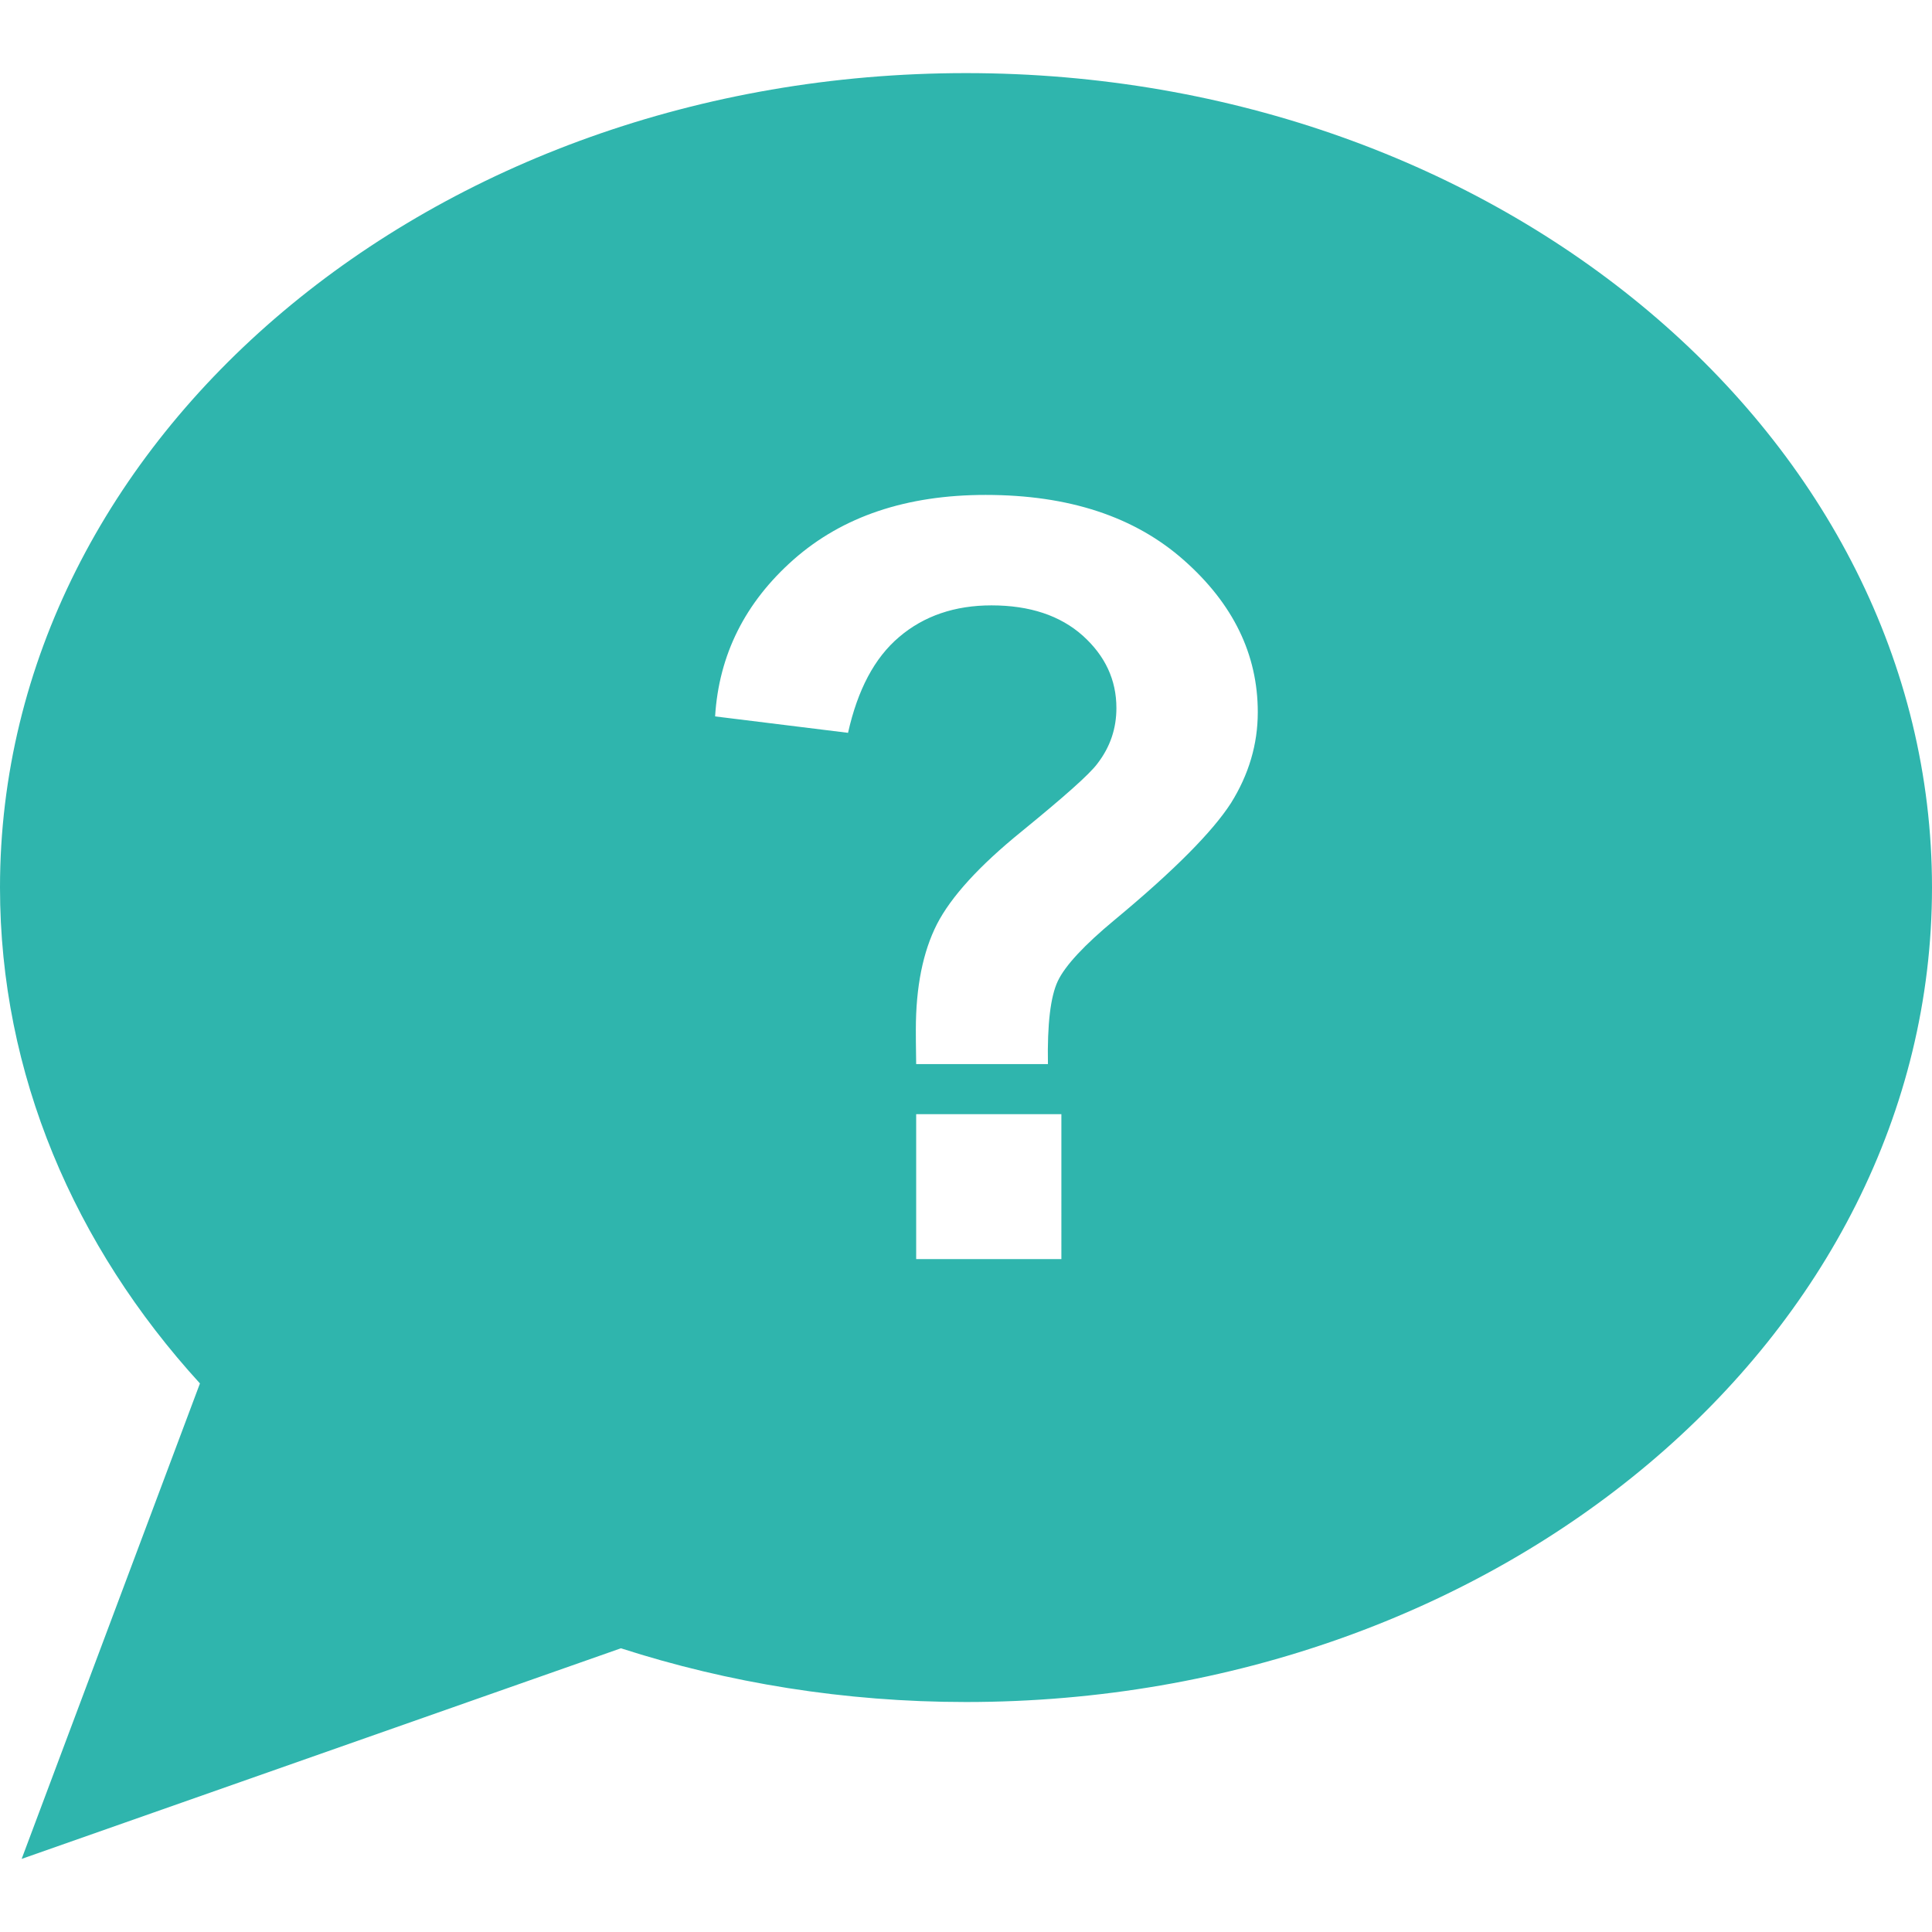
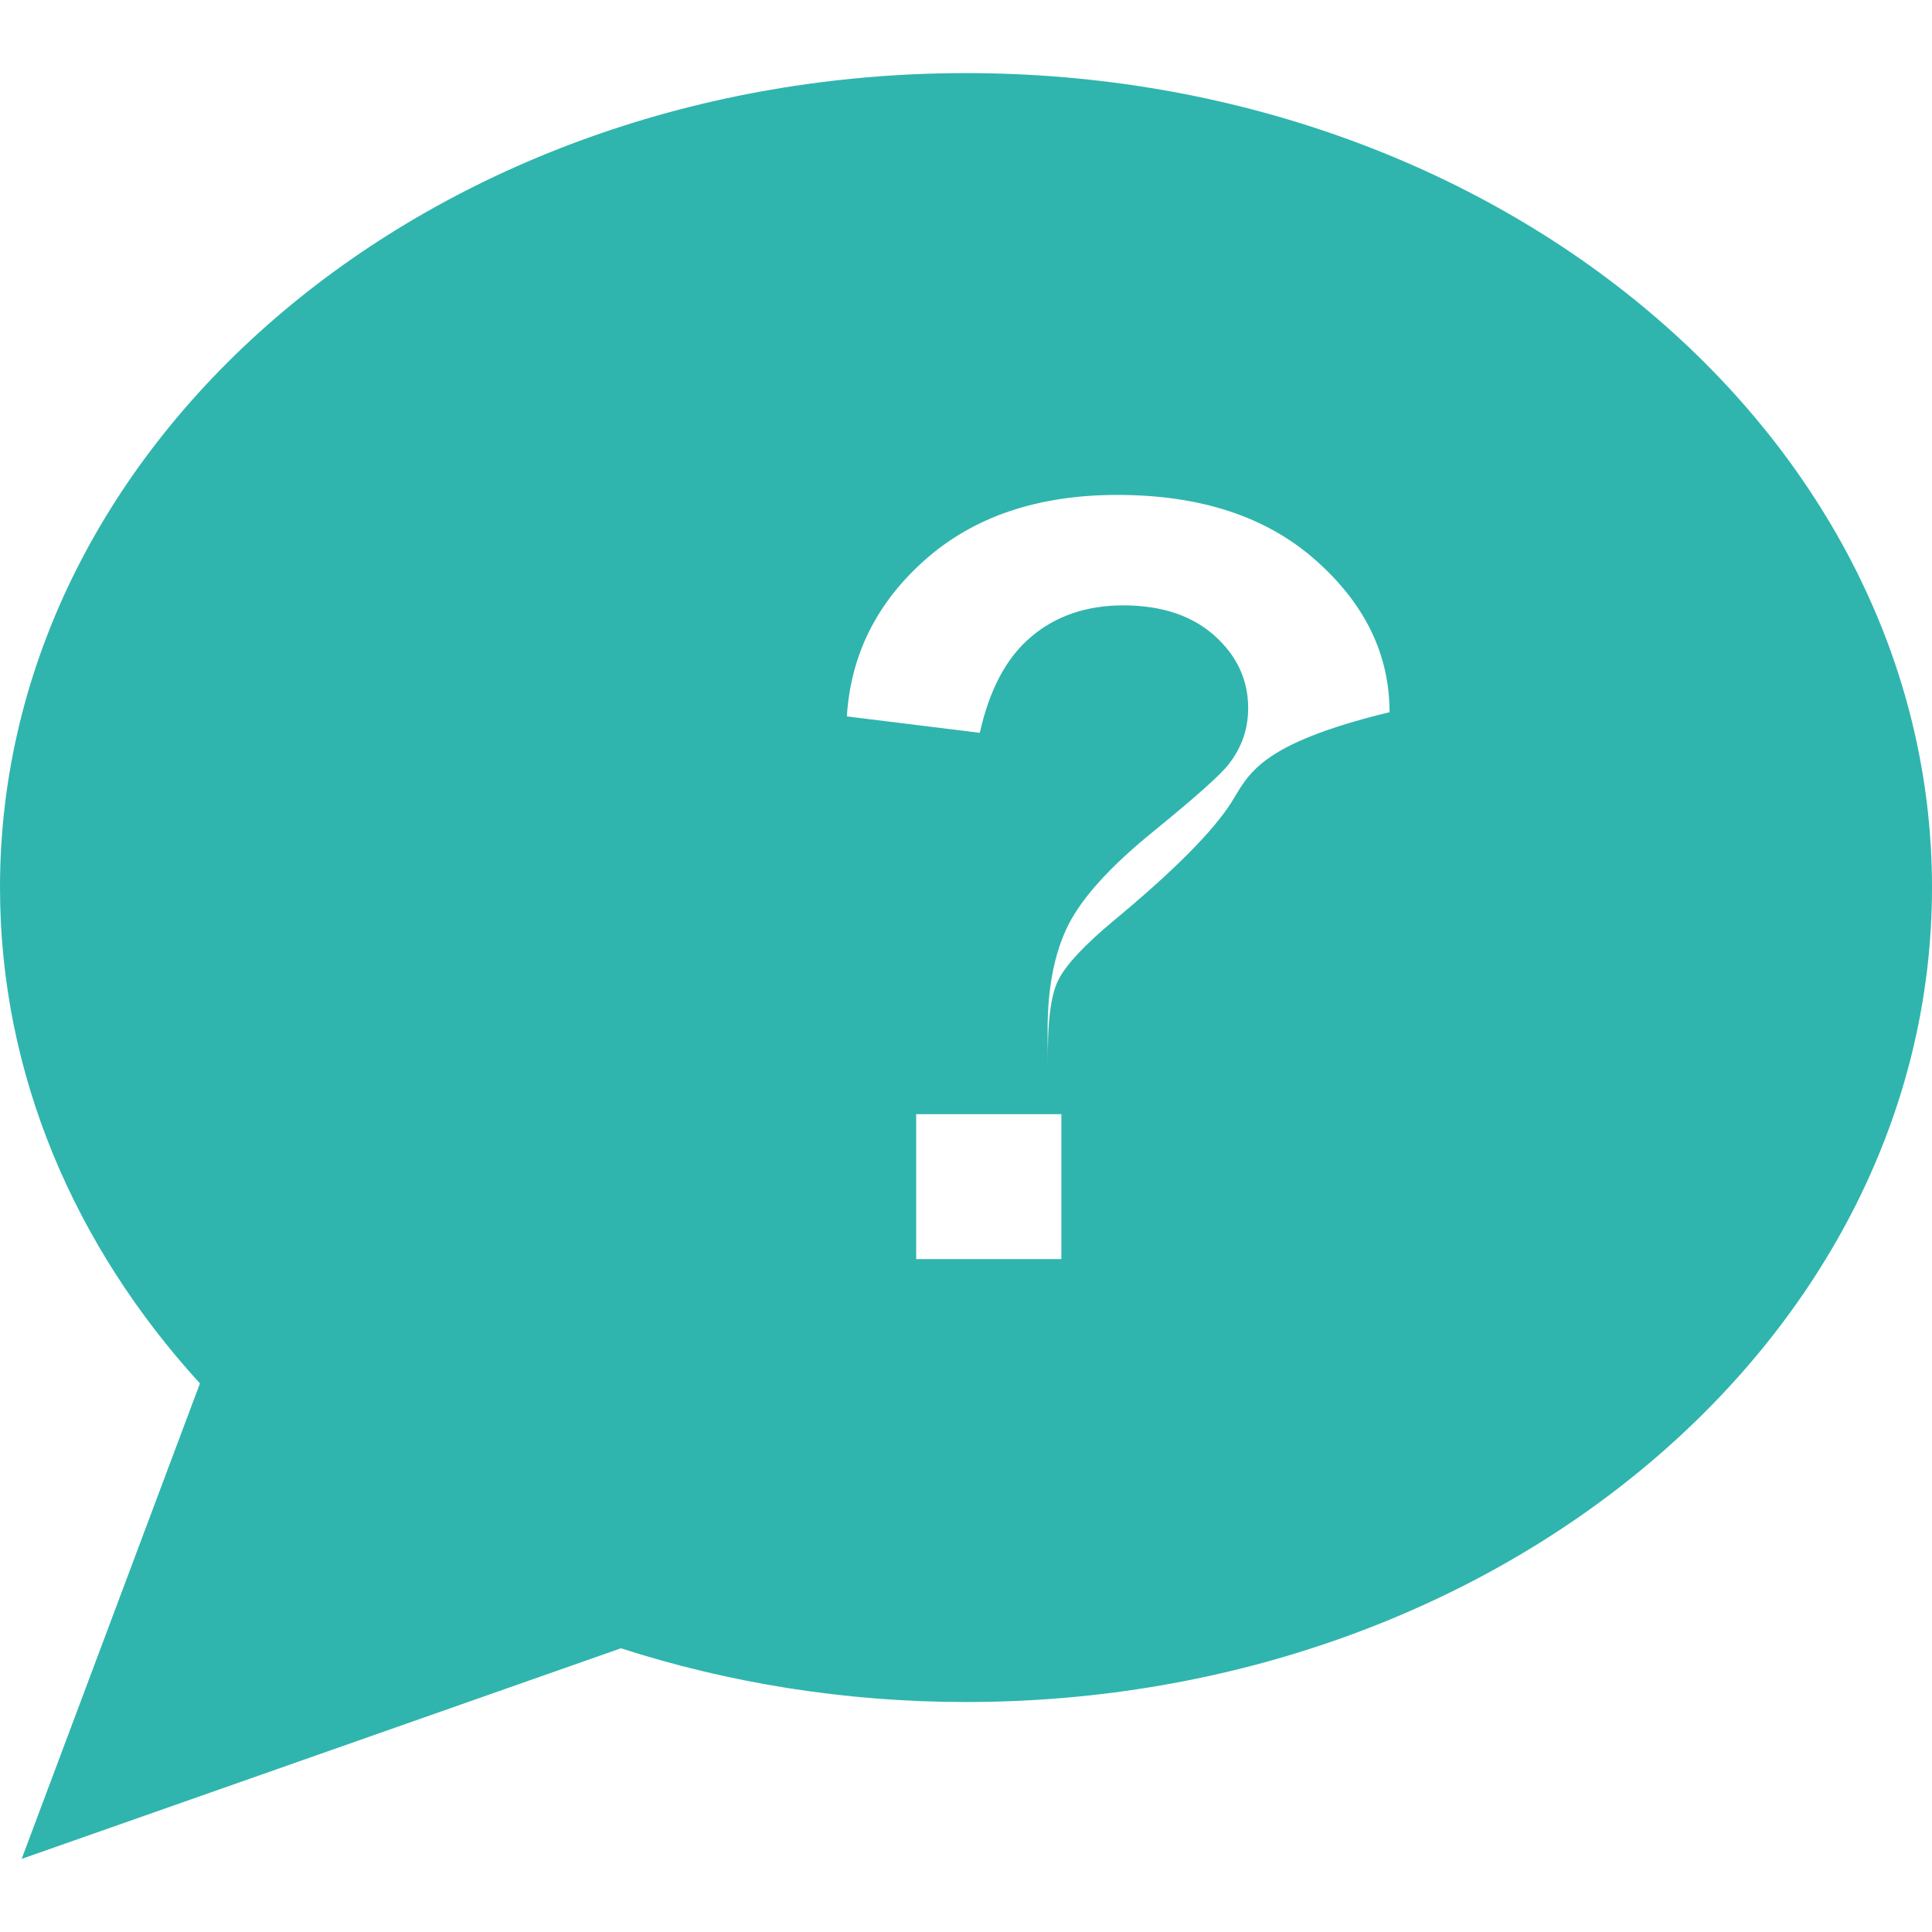
<svg xmlns="http://www.w3.org/2000/svg" version="1.1" id="Layer_1" x="0px" y="0px" width="100px" height="100px" viewBox="0 0 100 100" enable-background="new 0 0 100 100" xml:space="preserve">
-   <path fill="#2FB5AD" d="M50,3.784c-27.608,0-50,18.869-50,42.15c0,9.661,3.857,18.561,10.349,25.672L1.121,96.216l31.018-10.901  c5.545,1.787,11.556,2.781,17.861,2.781c27.608,0,50-18.882,50-42.162C100,22.653,77.608,3.784,50,3.784 M54.937,65.171h-7.516  V57.67h7.516V65.171z M63.714,41.568c-0.948,1.473-2.934,3.484-6.004,6.031c-1.591,1.318-2.574,2.376-2.957,3.179  c-0.381,0.806-0.549,2.231-0.512,4.3h-6.82c-0.017-0.979-0.017-1.579-0.017-1.785c0-2.209,0.366-4.028,1.091-5.455  c0.733-1.426,2.193-3.026,4.381-4.8c2.188-1.786,3.506-2.95,3.92-3.506c0.674-0.872,0.989-1.829,0.989-2.885  c0-1.459-0.582-2.705-1.747-3.751c-1.165-1.036-2.738-1.562-4.719-1.562c-1.895,0-3.495,0.544-4.775,1.633  c-1.287,1.088-2.152,2.744-2.65,4.964l-6.88-0.85c0.197-3.189,1.551-5.901,4.066-8.122c2.53-2.229,5.841-3.342,9.935-3.342  c4.311,0,7.721,1.127,10.266,3.381c2.547,2.254,3.822,4.871,3.822,7.865C65.103,38.52,64.639,40.088,63.714,41.568" />
+   <path fill="#2FB5AD" d="M50,3.784c-27.608,0-50,18.869-50,42.15c0,9.661,3.857,18.561,10.349,25.672L1.121,96.216l31.018-10.901  c5.545,1.787,11.556,2.781,17.861,2.781c27.608,0,50-18.882,50-42.162C100,22.653,77.608,3.784,50,3.784 M54.937,65.171h-7.516  V57.67h7.516V65.171z M63.714,41.568c-0.948,1.473-2.934,3.484-6.004,6.031c-1.591,1.318-2.574,2.376-2.957,3.179  c-0.381,0.806-0.549,2.231-0.512,4.3c-0.017-0.979-0.017-1.579-0.017-1.785c0-2.209,0.366-4.028,1.091-5.455  c0.733-1.426,2.193-3.026,4.381-4.8c2.188-1.786,3.506-2.95,3.92-3.506c0.674-0.872,0.989-1.829,0.989-2.885  c0-1.459-0.582-2.705-1.747-3.751c-1.165-1.036-2.738-1.562-4.719-1.562c-1.895,0-3.495,0.544-4.775,1.633  c-1.287,1.088-2.152,2.744-2.65,4.964l-6.88-0.85c0.197-3.189,1.551-5.901,4.066-8.122c2.53-2.229,5.841-3.342,9.935-3.342  c4.311,0,7.721,1.127,10.266,3.381c2.547,2.254,3.822,4.871,3.822,7.865C65.103,38.52,64.639,40.088,63.714,41.568" />
</svg>